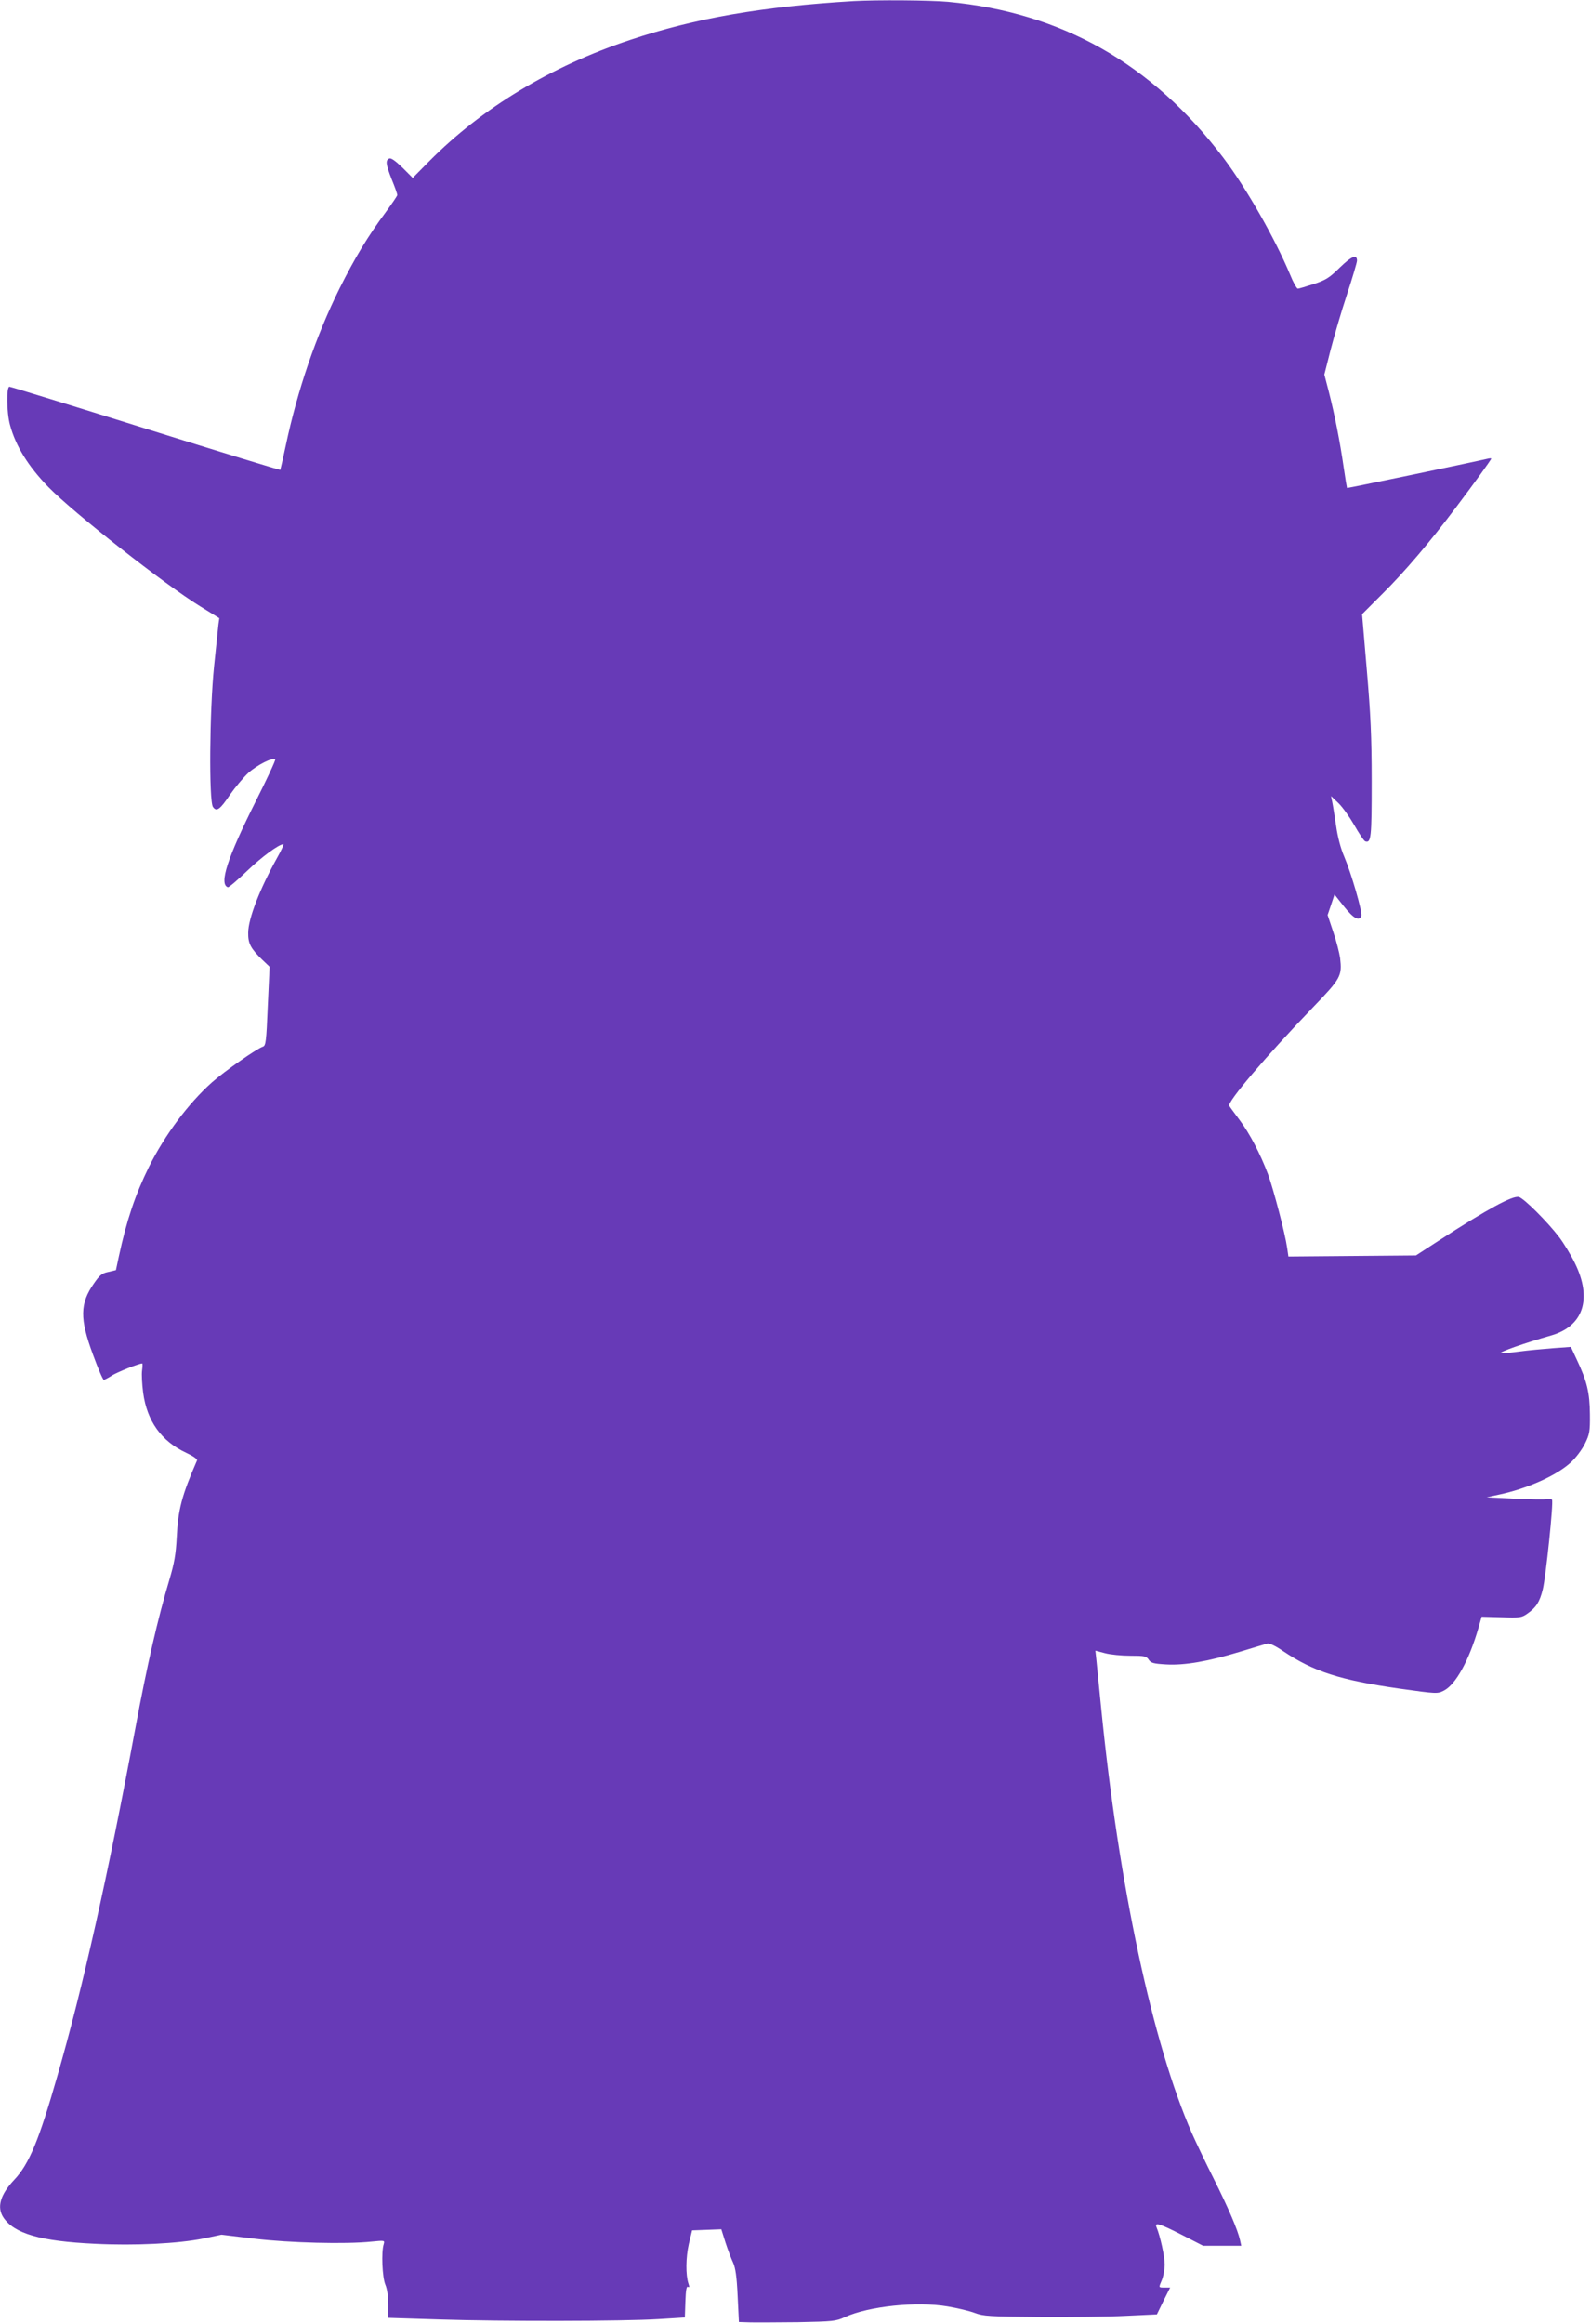
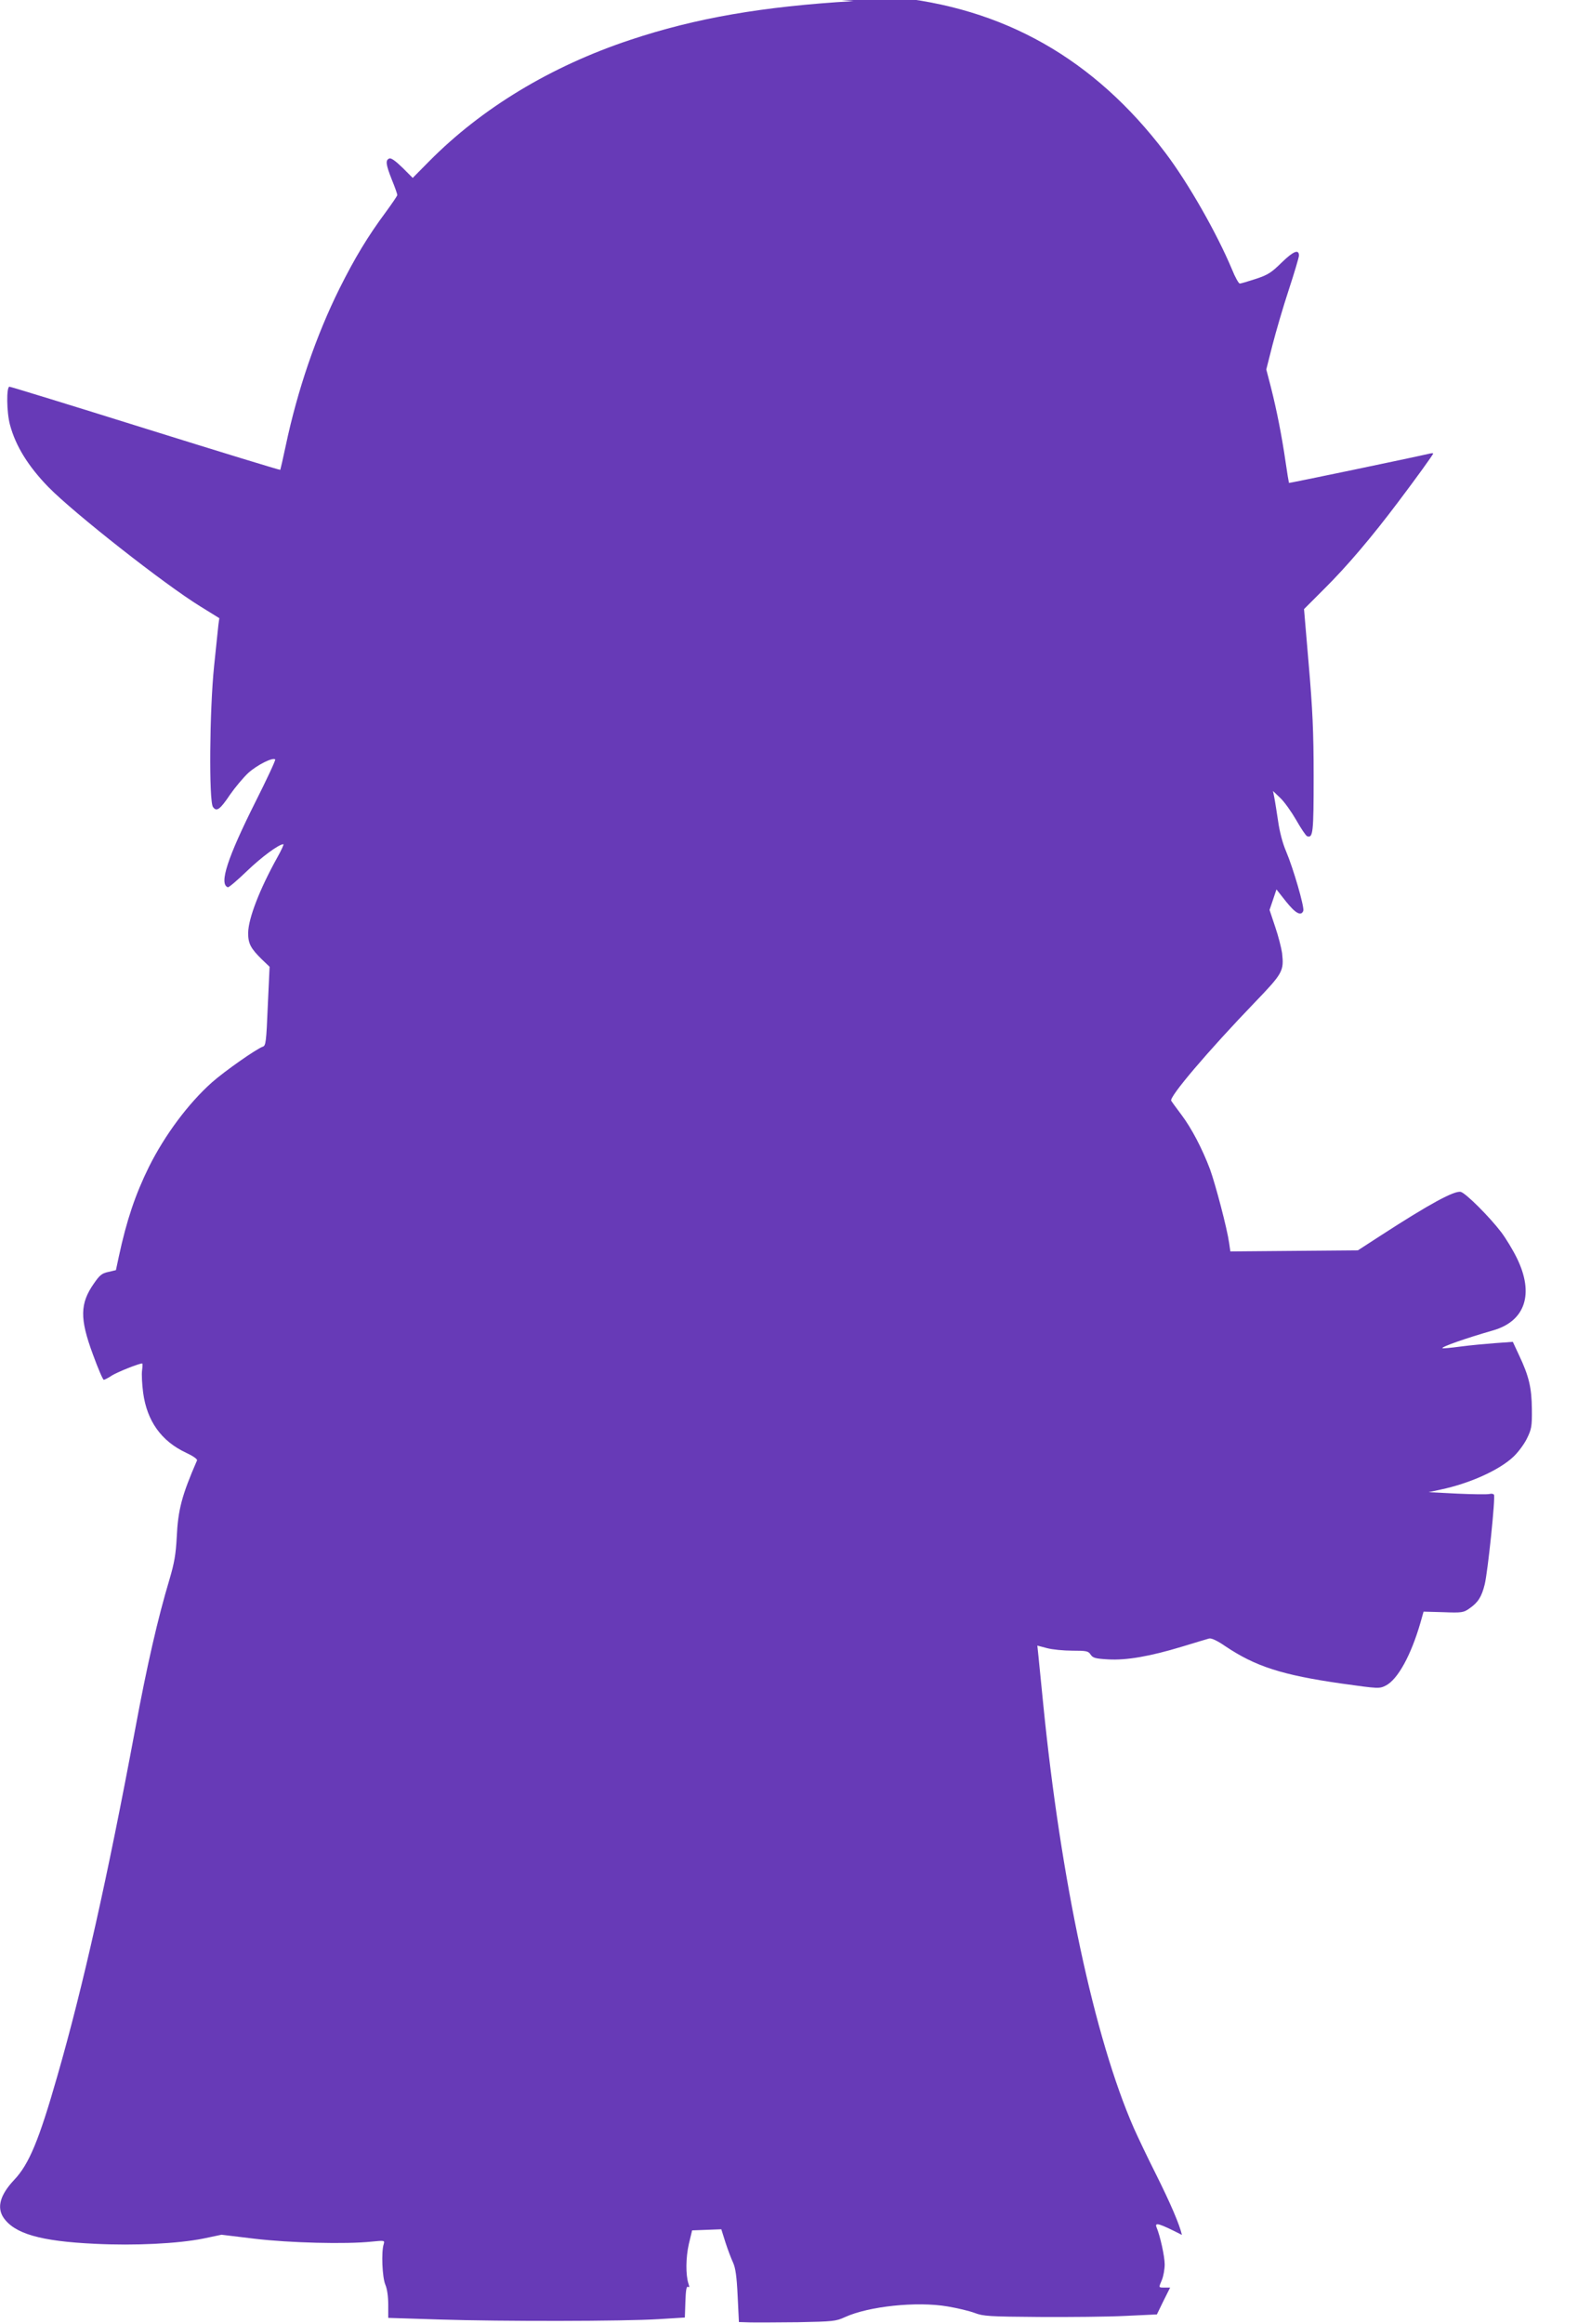
<svg xmlns="http://www.w3.org/2000/svg" version="1.0" width="877pt" height="1280pt" viewBox="0 0 877 1280" preserveAspectRatio="xMidYMid meet">
  <g transform="translate(0,1280) scale(0.1,-0.1)" fill="#673ab7" stroke="none">
-     <path d="M4705 12794 c-503 -30 -869 -93 -1232 -214 -436 -145 -817 -375 -1108 -669 l-90 -91 -56 56 c-39 38 -63 55 -73 51 -22 -9 -20 -31 14 -117 17 -41 30 -79 30 -84 0 -5 -29 -47 -64 -95 -98 -132 -170 -251 -255 -421 -129 -260 -231 -558 -296 -865 -15 -71 -29 -131 -30 -133 -2 -2 -335 100 -742 227 -406 127 -744 231 -751 231 -17 0 -16 -140 3 -210 31 -116 100 -228 212 -343 139 -142 640 -536 837 -657 l105 -65 -5 -35 c-2 -19 -13 -123 -24 -230 -25 -243 -29 -744 -6 -775 20 -28 39 -14 94 68 28 40 73 94 101 120 49 44 135 87 148 74 3 -4 -46 -109 -109 -234 -154 -307 -202 -453 -152 -470 5 -2 52 38 104 88 81 78 177 149 202 149 4 0 -11 -33 -33 -72 -98 -176 -160 -337 -161 -415 -1 -60 14 -87 76 -148 l42 -40 -10 -217 c-8 -196 -11 -218 -27 -223 -34 -11 -211 -135 -281 -197 -130 -116 -259 -289 -347 -465 -75 -152 -123 -294 -166 -494 l-16 -75 -42 -10 c-35 -7 -48 -18 -79 -63 -78 -111 -79 -194 -6 -391 28 -77 55 -140 60 -140 5 0 26 11 47 25 32 19 146 65 165 65 2 0 2 -17 -1 -39 -3 -21 0 -76 6 -122 21 -156 100 -267 237 -331 37 -17 63 -35 60 -42 -84 -193 -105 -272 -112 -426 -5 -91 -13 -139 -40 -230 -64 -213 -124 -474 -189 -825 -152 -814 -288 -1421 -429 -1910 -101 -353 -156 -486 -238 -572 -77 -82 -96 -150 -60 -206 60 -90 204 -132 506 -146 218 -11 458 1 597 29 l100 21 182 -22 c192 -23 505 -31 645 -16 72 7 73 7 67 -14 -14 -42 -8 -183 9 -223 10 -23 16 -66 16 -111 l0 -72 283 -9 c348 -11 1012 -10 1207 2 l145 9 3 88 c2 61 6 86 14 81 8 -5 9 0 3 17 -16 49 -15 144 2 219 l18 75 81 3 80 3 23 -73 c13 -40 32 -90 42 -111 13 -29 20 -75 25 -183 l7 -144 61 -2 c34 -1 153 0 265 1 192 4 208 5 258 28 131 60 397 88 566 59 54 -9 121 -25 150 -36 47 -18 82 -20 357 -22 168 -1 382 1 476 6 l171 8 36 74 37 74 -30 0 c-35 0 -34 -2 -15 43 8 20 15 58 15 85 0 43 -25 157 -45 204 -12 30 16 21 140 -42 l117 -60 105 0 105 0 -7 32 c-13 57 -62 172 -146 340 -45 89 -98 201 -119 248 -217 495 -403 1364 -500 2340 -11 113 -23 230 -26 261 l-6 57 53 -14 c30 -8 92 -14 140 -14 78 0 88 -2 101 -22 12 -18 26 -22 96 -26 102 -6 232 17 407 70 72 22 139 42 150 45 13 3 45 -12 90 -43 166 -111 311 -158 639 -205 207 -29 209 -29 245 -11 66 34 139 167 191 347 l17 60 109 -3 c101 -4 112 -2 143 20 48 33 68 64 85 133 17 69 60 481 51 494 -3 5 -14 7 -25 4 -11 -3 -91 -2 -178 2 l-157 8 65 14 c158 33 322 106 401 180 27 25 61 71 76 102 25 51 28 66 27 161 -1 118 -16 182 -71 298 l-34 73 -97 -7 c-53 -4 -140 -12 -192 -19 -52 -7 -97 -11 -99 -9 -8 7 132 56 279 98 178 51 228 202 131 399 -22 45 -61 109 -86 142 -64 84 -195 215 -223 222 -35 8 -172 -66 -442 -241 l-125 -81 -351 -3 -352 -3 -7 48 c-11 79 -75 321 -105 404 -42 112 -102 227 -158 301 -27 36 -52 70 -56 77 -13 20 203 274 461 542 155 161 161 173 150 272 -4 27 -20 92 -38 144 l-31 93 19 56 19 57 53 -67 c52 -65 83 -82 95 -51 7 20 -55 234 -95 328 -19 44 -36 109 -44 167 -8 52 -17 111 -21 130 l-7 35 41 -39 c22 -21 61 -76 87 -121 26 -46 53 -86 60 -89 33 -12 36 20 36 331 0 247 -6 369 -27 614 l-26 306 114 114 c122 121 259 282 405 476 99 131 193 261 193 267 0 2 -8 2 -17 0 -99 -23 -776 -164 -778 -162 -1 2 -10 55 -19 118 -20 138 -48 281 -81 411 l-25 96 34 134 c19 74 59 211 90 305 31 94 56 179 56 188 0 37 -30 25 -94 -37 -57 -56 -76 -69 -143 -91 -43 -14 -83 -26 -89 -26 -6 0 -26 35 -43 78 -84 200 -240 474 -367 642 -393 519 -893 802 -1519 860 -99 9 -390 11 -520 4z" />
+     <path d="M4705 12794 c-503 -30 -869 -93 -1232 -214 -436 -145 -817 -375 -1108 -669 l-90 -91 -56 56 c-39 38 -63 55 -73 51 -22 -9 -20 -31 14 -117 17 -41 30 -79 30 -84 0 -5 -29 -47 -64 -95 -98 -132 -170 -251 -255 -421 -129 -260 -231 -558 -296 -865 -15 -71 -29 -131 -30 -133 -2 -2 -335 100 -742 227 -406 127 -744 231 -751 231 -17 0 -16 -140 3 -210 31 -116 100 -228 212 -343 139 -142 640 -536 837 -657 l105 -65 -5 -35 c-2 -19 -13 -123 -24 -230 -25 -243 -29 -744 -6 -775 20 -28 39 -14 94 68 28 40 73 94 101 120 49 44 135 87 148 74 3 -4 -46 -109 -109 -234 -154 -307 -202 -453 -152 -470 5 -2 52 38 104 88 81 78 177 149 202 149 4 0 -11 -33 -33 -72 -98 -176 -160 -337 -161 -415 -1 -60 14 -87 76 -148 l42 -40 -10 -217 c-8 -196 -11 -218 -27 -223 -34 -11 -211 -135 -281 -197 -130 -116 -259 -289 -347 -465 -75 -152 -123 -294 -166 -494 l-16 -75 -42 -10 c-35 -7 -48 -18 -79 -63 -78 -111 -79 -194 -6 -391 28 -77 55 -140 60 -140 5 0 26 11 47 25 32 19 146 65 165 65 2 0 2 -17 -1 -39 -3 -21 0 -76 6 -122 21 -156 100 -267 237 -331 37 -17 63 -35 60 -42 -84 -193 -105 -272 -112 -426 -5 -91 -13 -139 -40 -230 -64 -213 -124 -474 -189 -825 -152 -814 -288 -1421 -429 -1910 -101 -353 -156 -486 -238 -572 -77 -82 -96 -150 -60 -206 60 -90 204 -132 506 -146 218 -11 458 1 597 29 l100 21 182 -22 c192 -23 505 -31 645 -16 72 7 73 7 67 -14 -14 -42 -8 -183 9 -223 10 -23 16 -66 16 -111 l0 -72 283 -9 c348 -11 1012 -10 1207 2 l145 9 3 88 c2 61 6 86 14 81 8 -5 9 0 3 17 -16 49 -15 144 2 219 l18 75 81 3 80 3 23 -73 c13 -40 32 -90 42 -111 13 -29 20 -75 25 -183 l7 -144 61 -2 c34 -1 153 0 265 1 192 4 208 5 258 28 131 60 397 88 566 59 54 -9 121 -25 150 -36 47 -18 82 -20 357 -22 168 -1 382 1 476 6 l171 8 36 74 37 74 -30 0 c-35 0 -34 -2 -15 43 8 20 15 58 15 85 0 43 -25 157 -45 204 -12 30 16 21 140 -42 c-13 57 -62 172 -146 340 -45 89 -98 201 -119 248 -217 495 -403 1364 -500 2340 -11 113 -23 230 -26 261 l-6 57 53 -14 c30 -8 92 -14 140 -14 78 0 88 -2 101 -22 12 -18 26 -22 96 -26 102 -6 232 17 407 70 72 22 139 42 150 45 13 3 45 -12 90 -43 166 -111 311 -158 639 -205 207 -29 209 -29 245 -11 66 34 139 167 191 347 l17 60 109 -3 c101 -4 112 -2 143 20 48 33 68 64 85 133 17 69 60 481 51 494 -3 5 -14 7 -25 4 -11 -3 -91 -2 -178 2 l-157 8 65 14 c158 33 322 106 401 180 27 25 61 71 76 102 25 51 28 66 27 161 -1 118 -16 182 -71 298 l-34 73 -97 -7 c-53 -4 -140 -12 -192 -19 -52 -7 -97 -11 -99 -9 -8 7 132 56 279 98 178 51 228 202 131 399 -22 45 -61 109 -86 142 -64 84 -195 215 -223 222 -35 8 -172 -66 -442 -241 l-125 -81 -351 -3 -352 -3 -7 48 c-11 79 -75 321 -105 404 -42 112 -102 227 -158 301 -27 36 -52 70 -56 77 -13 20 203 274 461 542 155 161 161 173 150 272 -4 27 -20 92 -38 144 l-31 93 19 56 19 57 53 -67 c52 -65 83 -82 95 -51 7 20 -55 234 -95 328 -19 44 -36 109 -44 167 -8 52 -17 111 -21 130 l-7 35 41 -39 c22 -21 61 -76 87 -121 26 -46 53 -86 60 -89 33 -12 36 20 36 331 0 247 -6 369 -27 614 l-26 306 114 114 c122 121 259 282 405 476 99 131 193 261 193 267 0 2 -8 2 -17 0 -99 -23 -776 -164 -778 -162 -1 2 -10 55 -19 118 -20 138 -48 281 -81 411 l-25 96 34 134 c19 74 59 211 90 305 31 94 56 179 56 188 0 37 -30 25 -94 -37 -57 -56 -76 -69 -143 -91 -43 -14 -83 -26 -89 -26 -6 0 -26 35 -43 78 -84 200 -240 474 -367 642 -393 519 -893 802 -1519 860 -99 9 -390 11 -520 4z" />
  </g>
</svg>